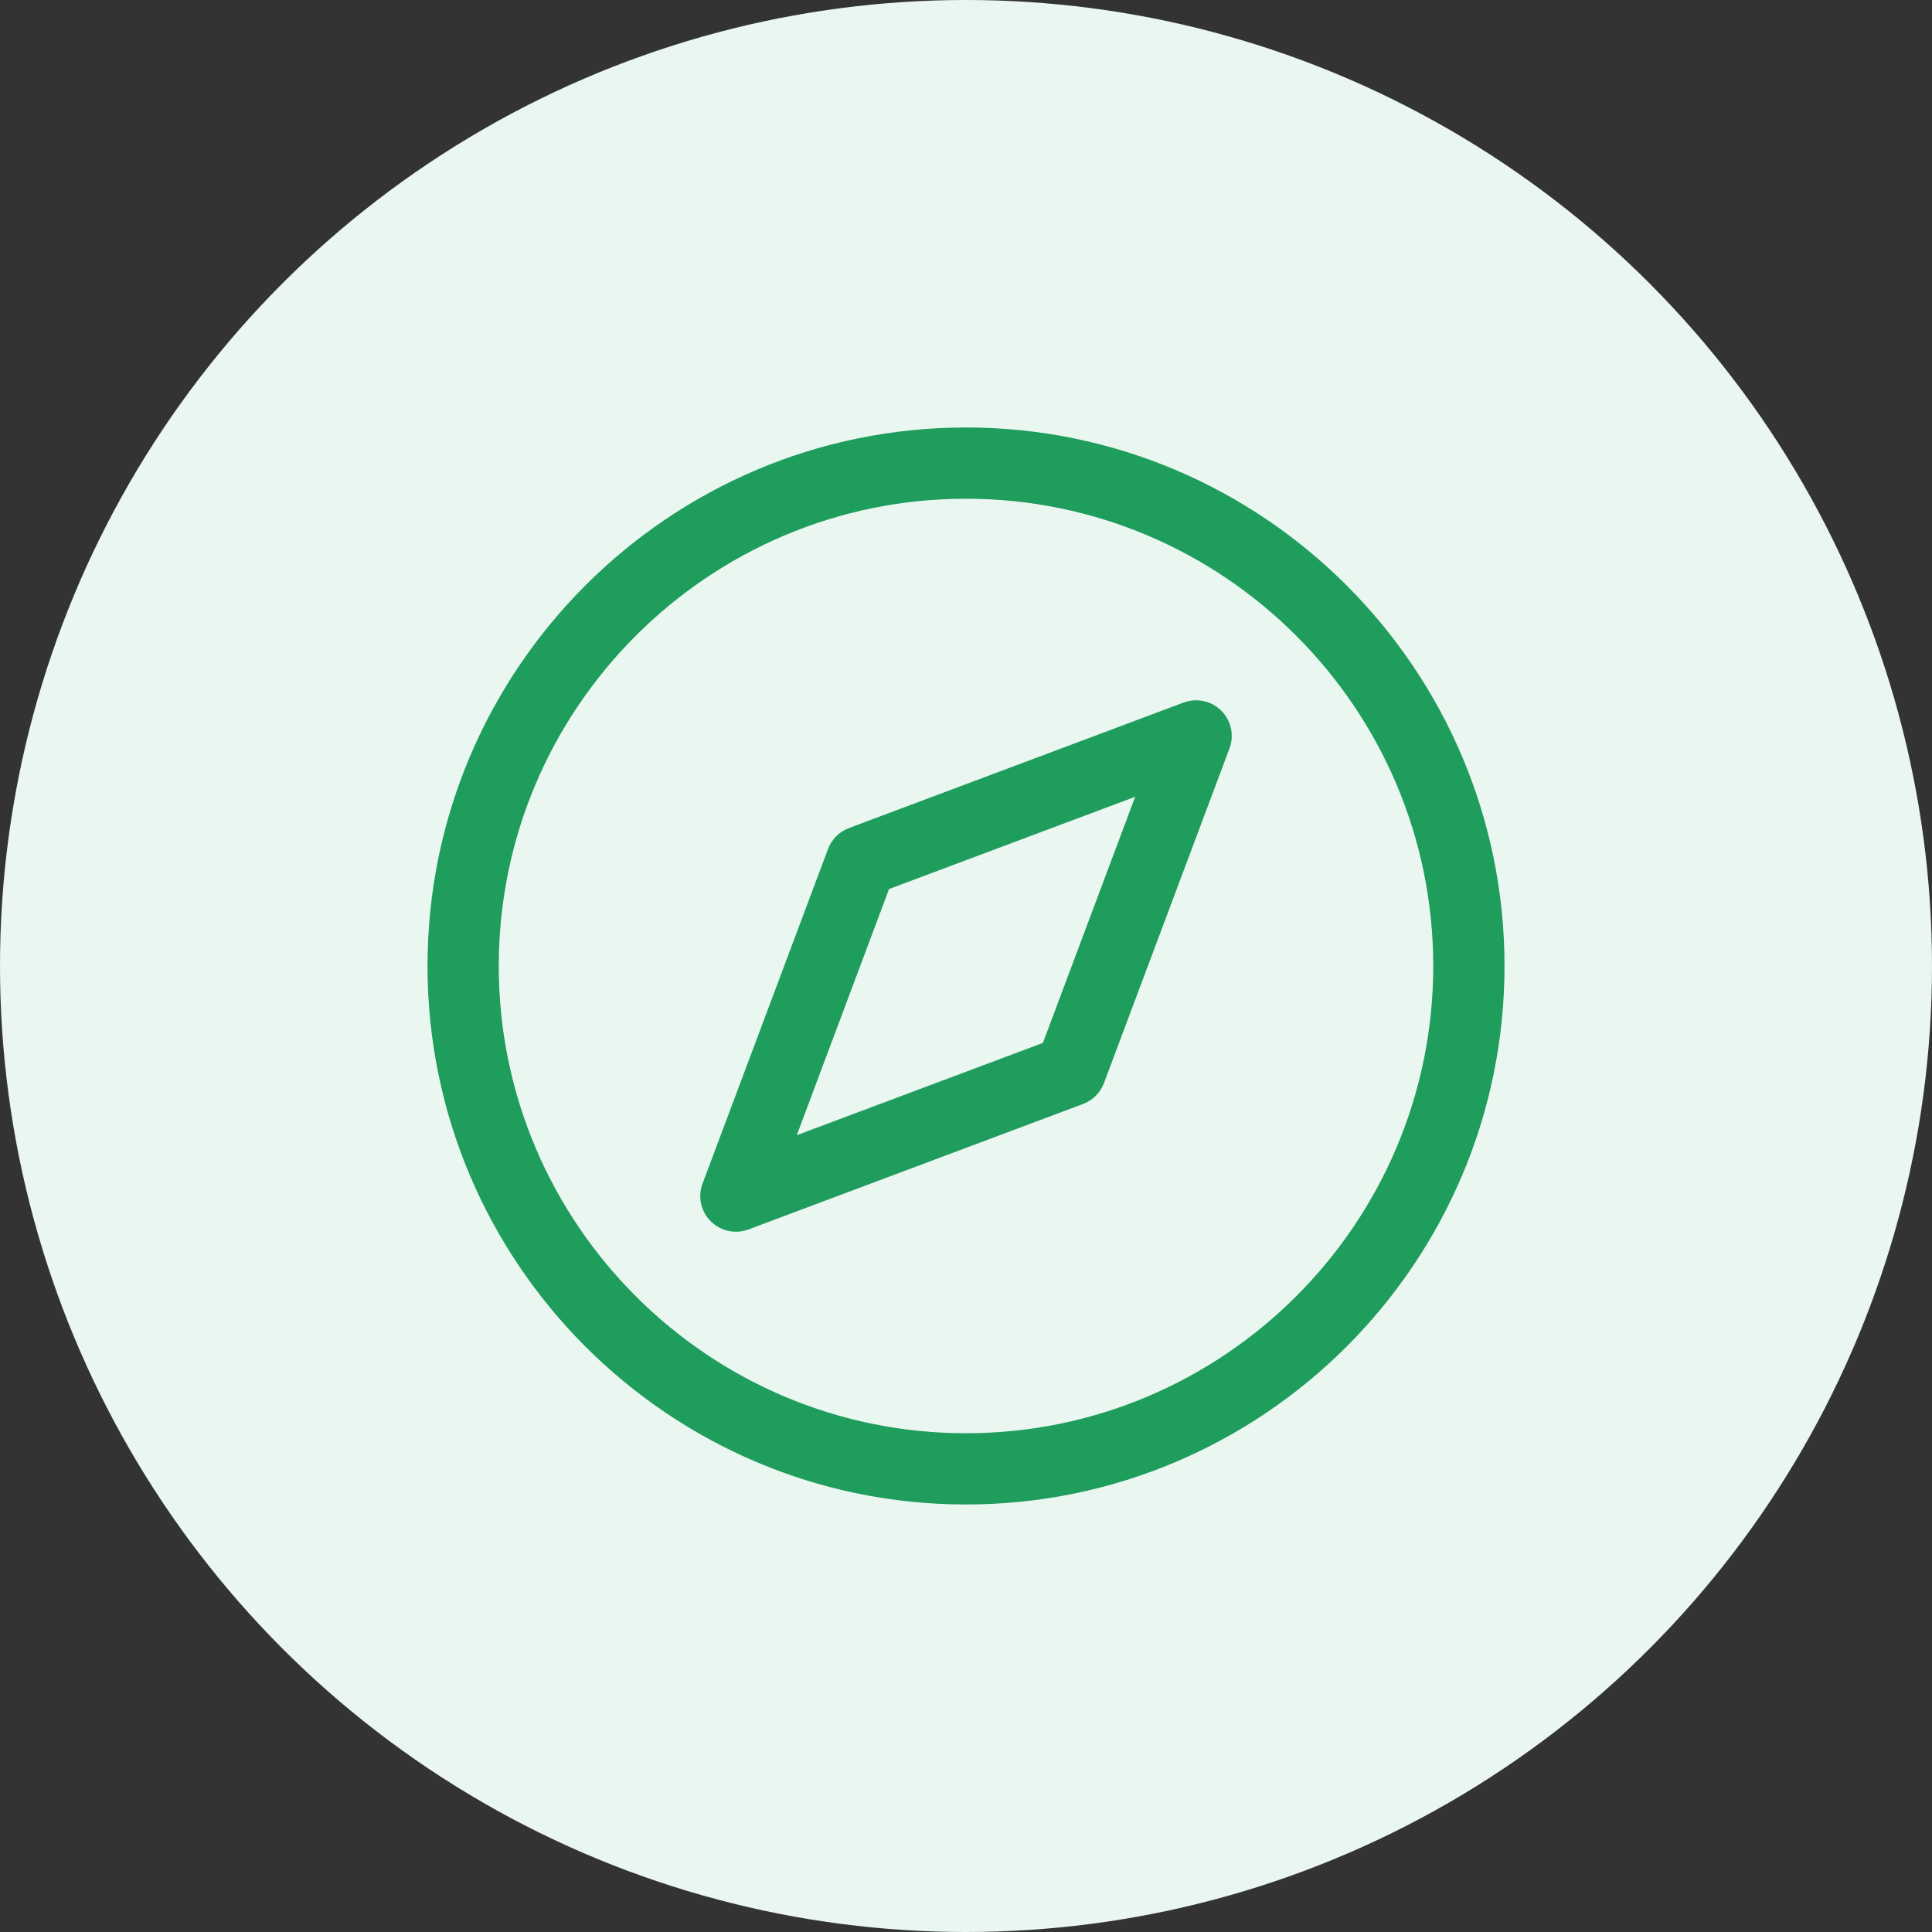
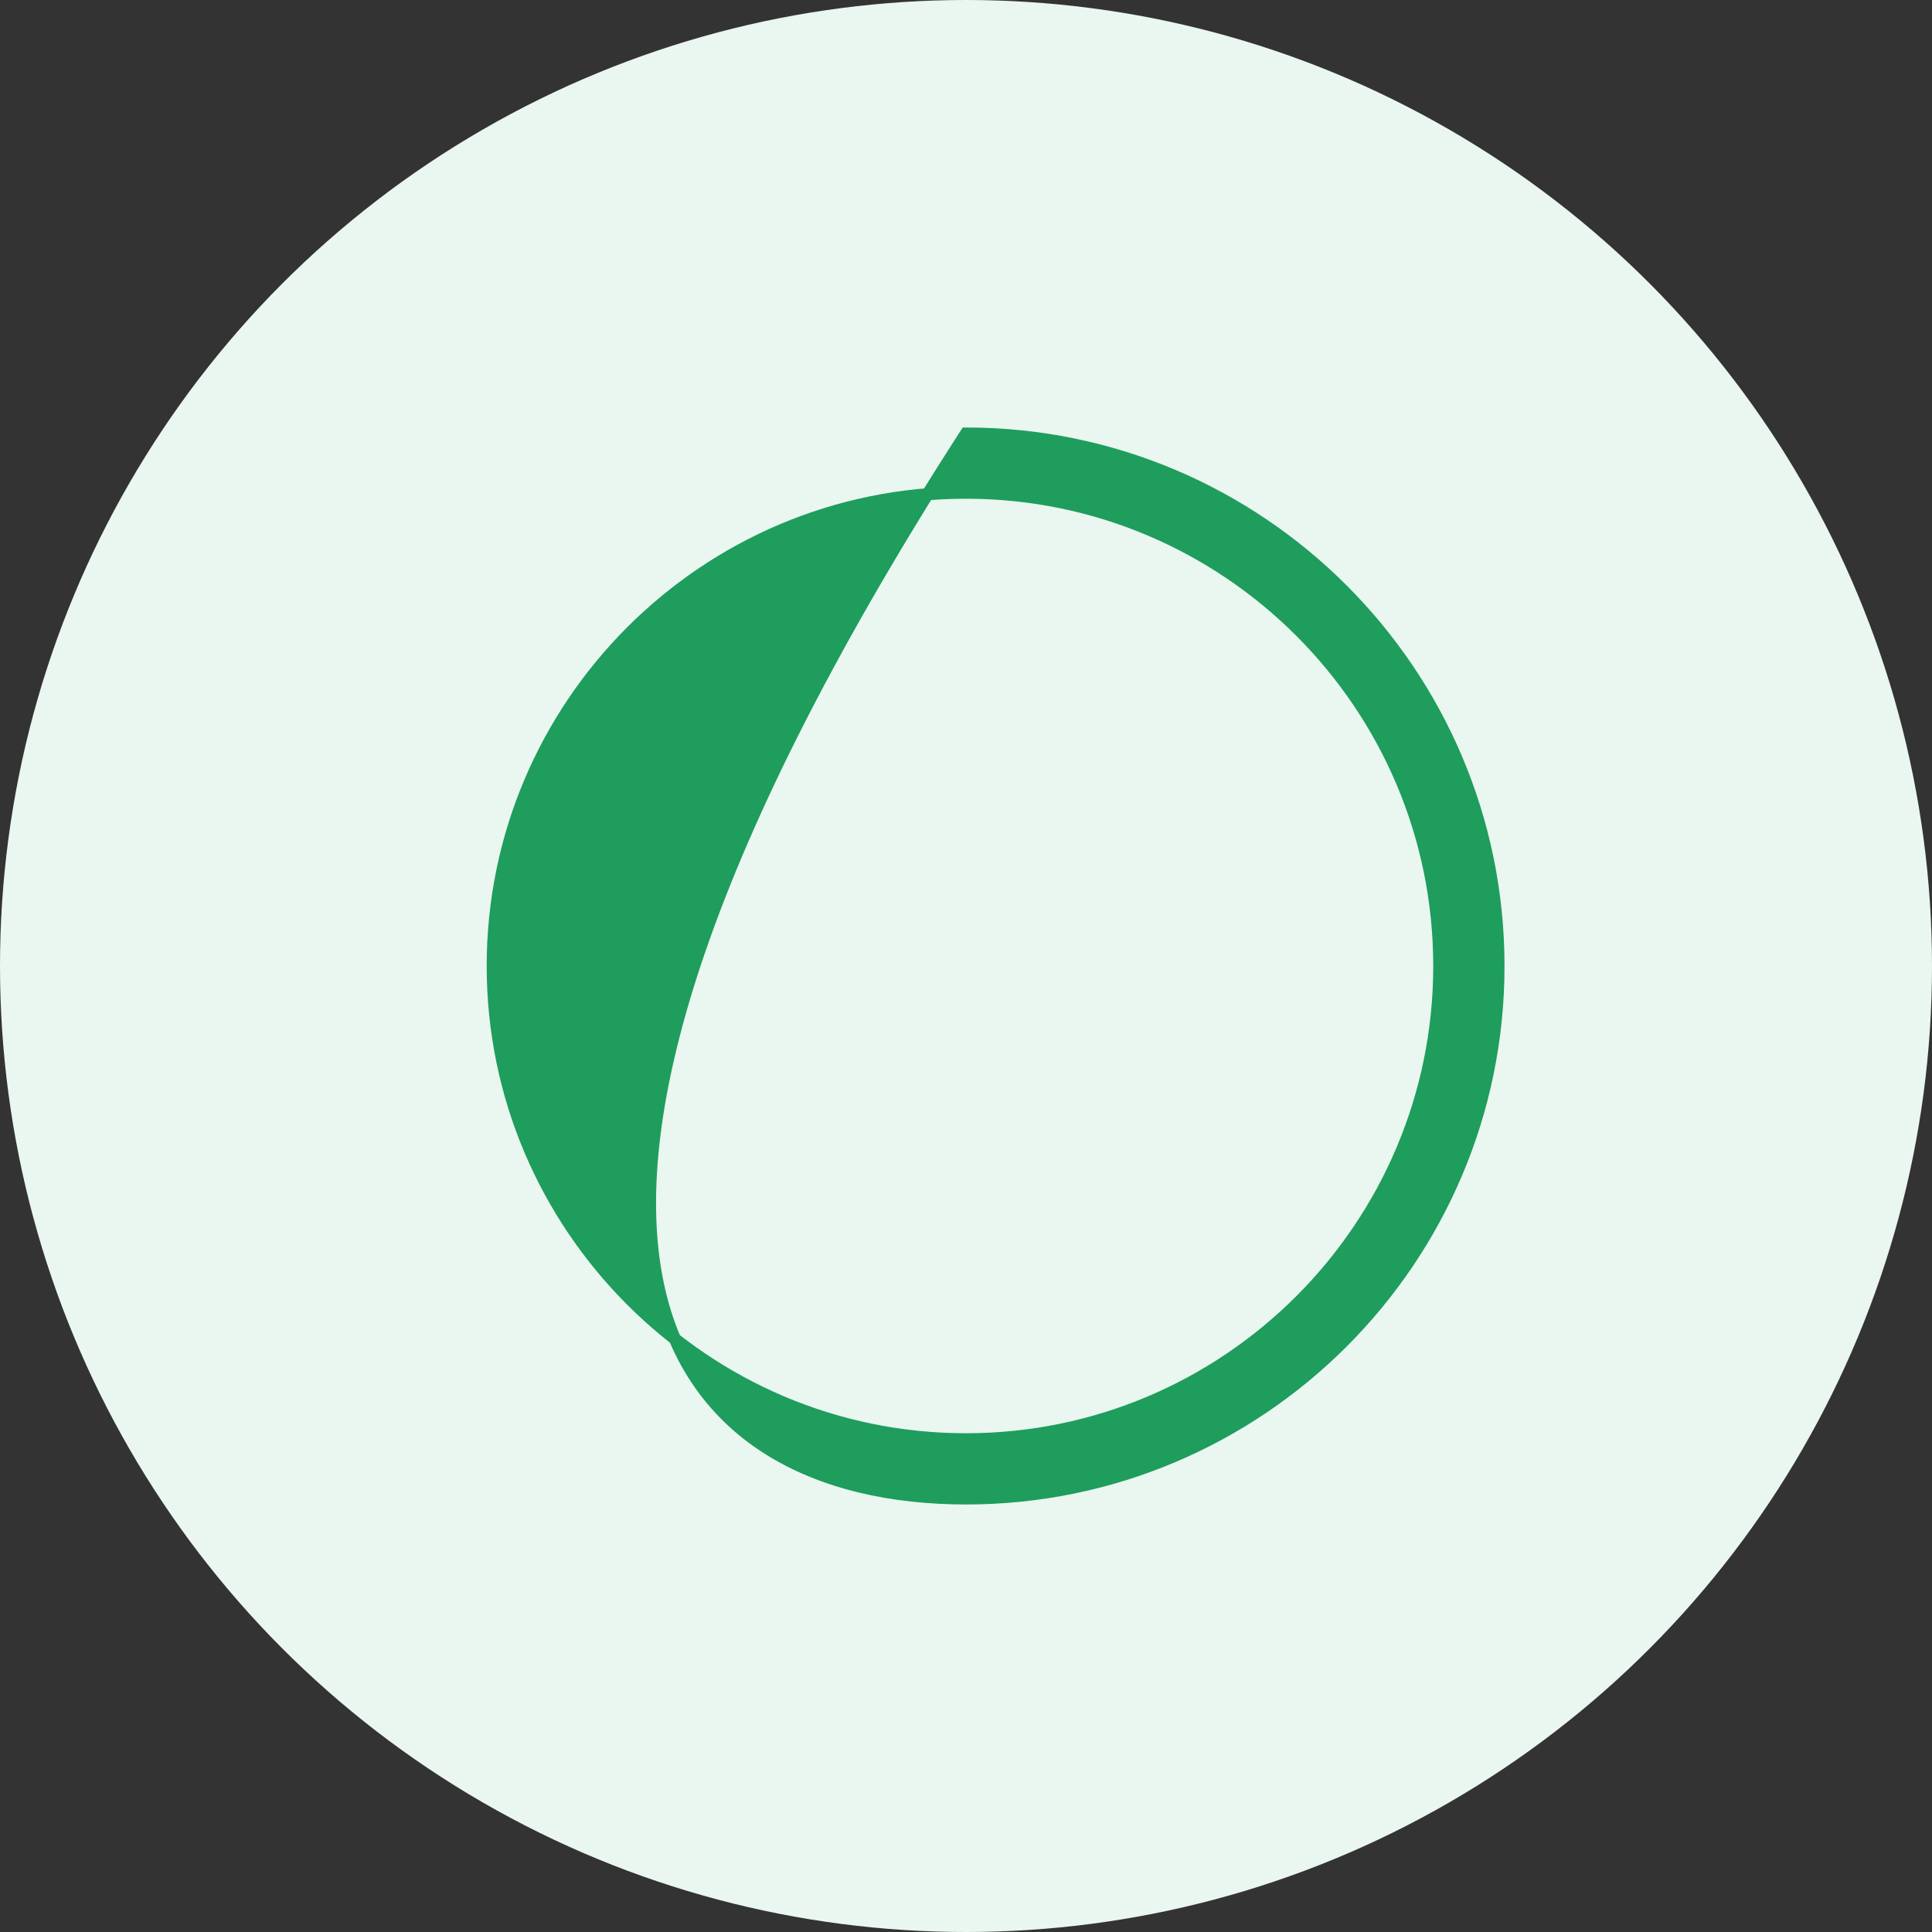
<svg xmlns="http://www.w3.org/2000/svg" width="64" height="64" viewBox="0 0 64 64" fill="none">
  <rect x="0" y="0" width="64" height="64" fill="#333333" stroke="none" />
  <circle cx="32" cy="32" r="32" fill="#EAF6F0" />
-   <path d="M32 14.361C22.275 14.361 14.362 22.273 14.362 32C14.362 41.726 22.275 49.638 32 49.638C41.725 49.638 49.639 41.726 49.639 32C49.639 22.273 41.725 14.361 32 14.361ZM32 47.678C23.355 47.678 16.322 40.645 16.322 32C16.322 23.355 23.355 16.321 32 16.321C40.645 16.321 47.678 23.355 47.678 32C47.678 40.645 40.645 47.678 32 47.678Z" fill="#1E9D5D" stroke="#1E9D5D" stroke-width="0.4" />
-   <path d="M39.278 23.46L28.192 27.618C27.927 27.717 27.718 27.927 27.618 28.192L23.46 39.278C23.325 39.638 23.413 40.043 23.685 40.315C23.872 40.502 24.122 40.602 24.378 40.602C24.493 40.602 24.611 40.582 24.723 40.54L35.81 36.382C36.073 36.282 36.283 36.073 36.383 35.808L40.541 24.722C40.676 24.362 40.588 23.957 40.316 23.685C40.045 23.413 39.638 23.327 39.278 23.46ZM34.703 34.703L26.052 37.947L29.295 29.295L37.947 26.052L34.703 34.703Z" fill="#1E9D5D" stroke="#1E9D5D" stroke-width="0.4" />
+   <path d="M32 14.361C14.362 41.726 22.275 49.638 32 49.638C41.725 49.638 49.639 41.726 49.639 32C49.639 22.273 41.725 14.361 32 14.361ZM32 47.678C23.355 47.678 16.322 40.645 16.322 32C16.322 23.355 23.355 16.321 32 16.321C40.645 16.321 47.678 23.355 47.678 32C47.678 40.645 40.645 47.678 32 47.678Z" fill="#1E9D5D" stroke="#1E9D5D" stroke-width="0.4" />
</svg>